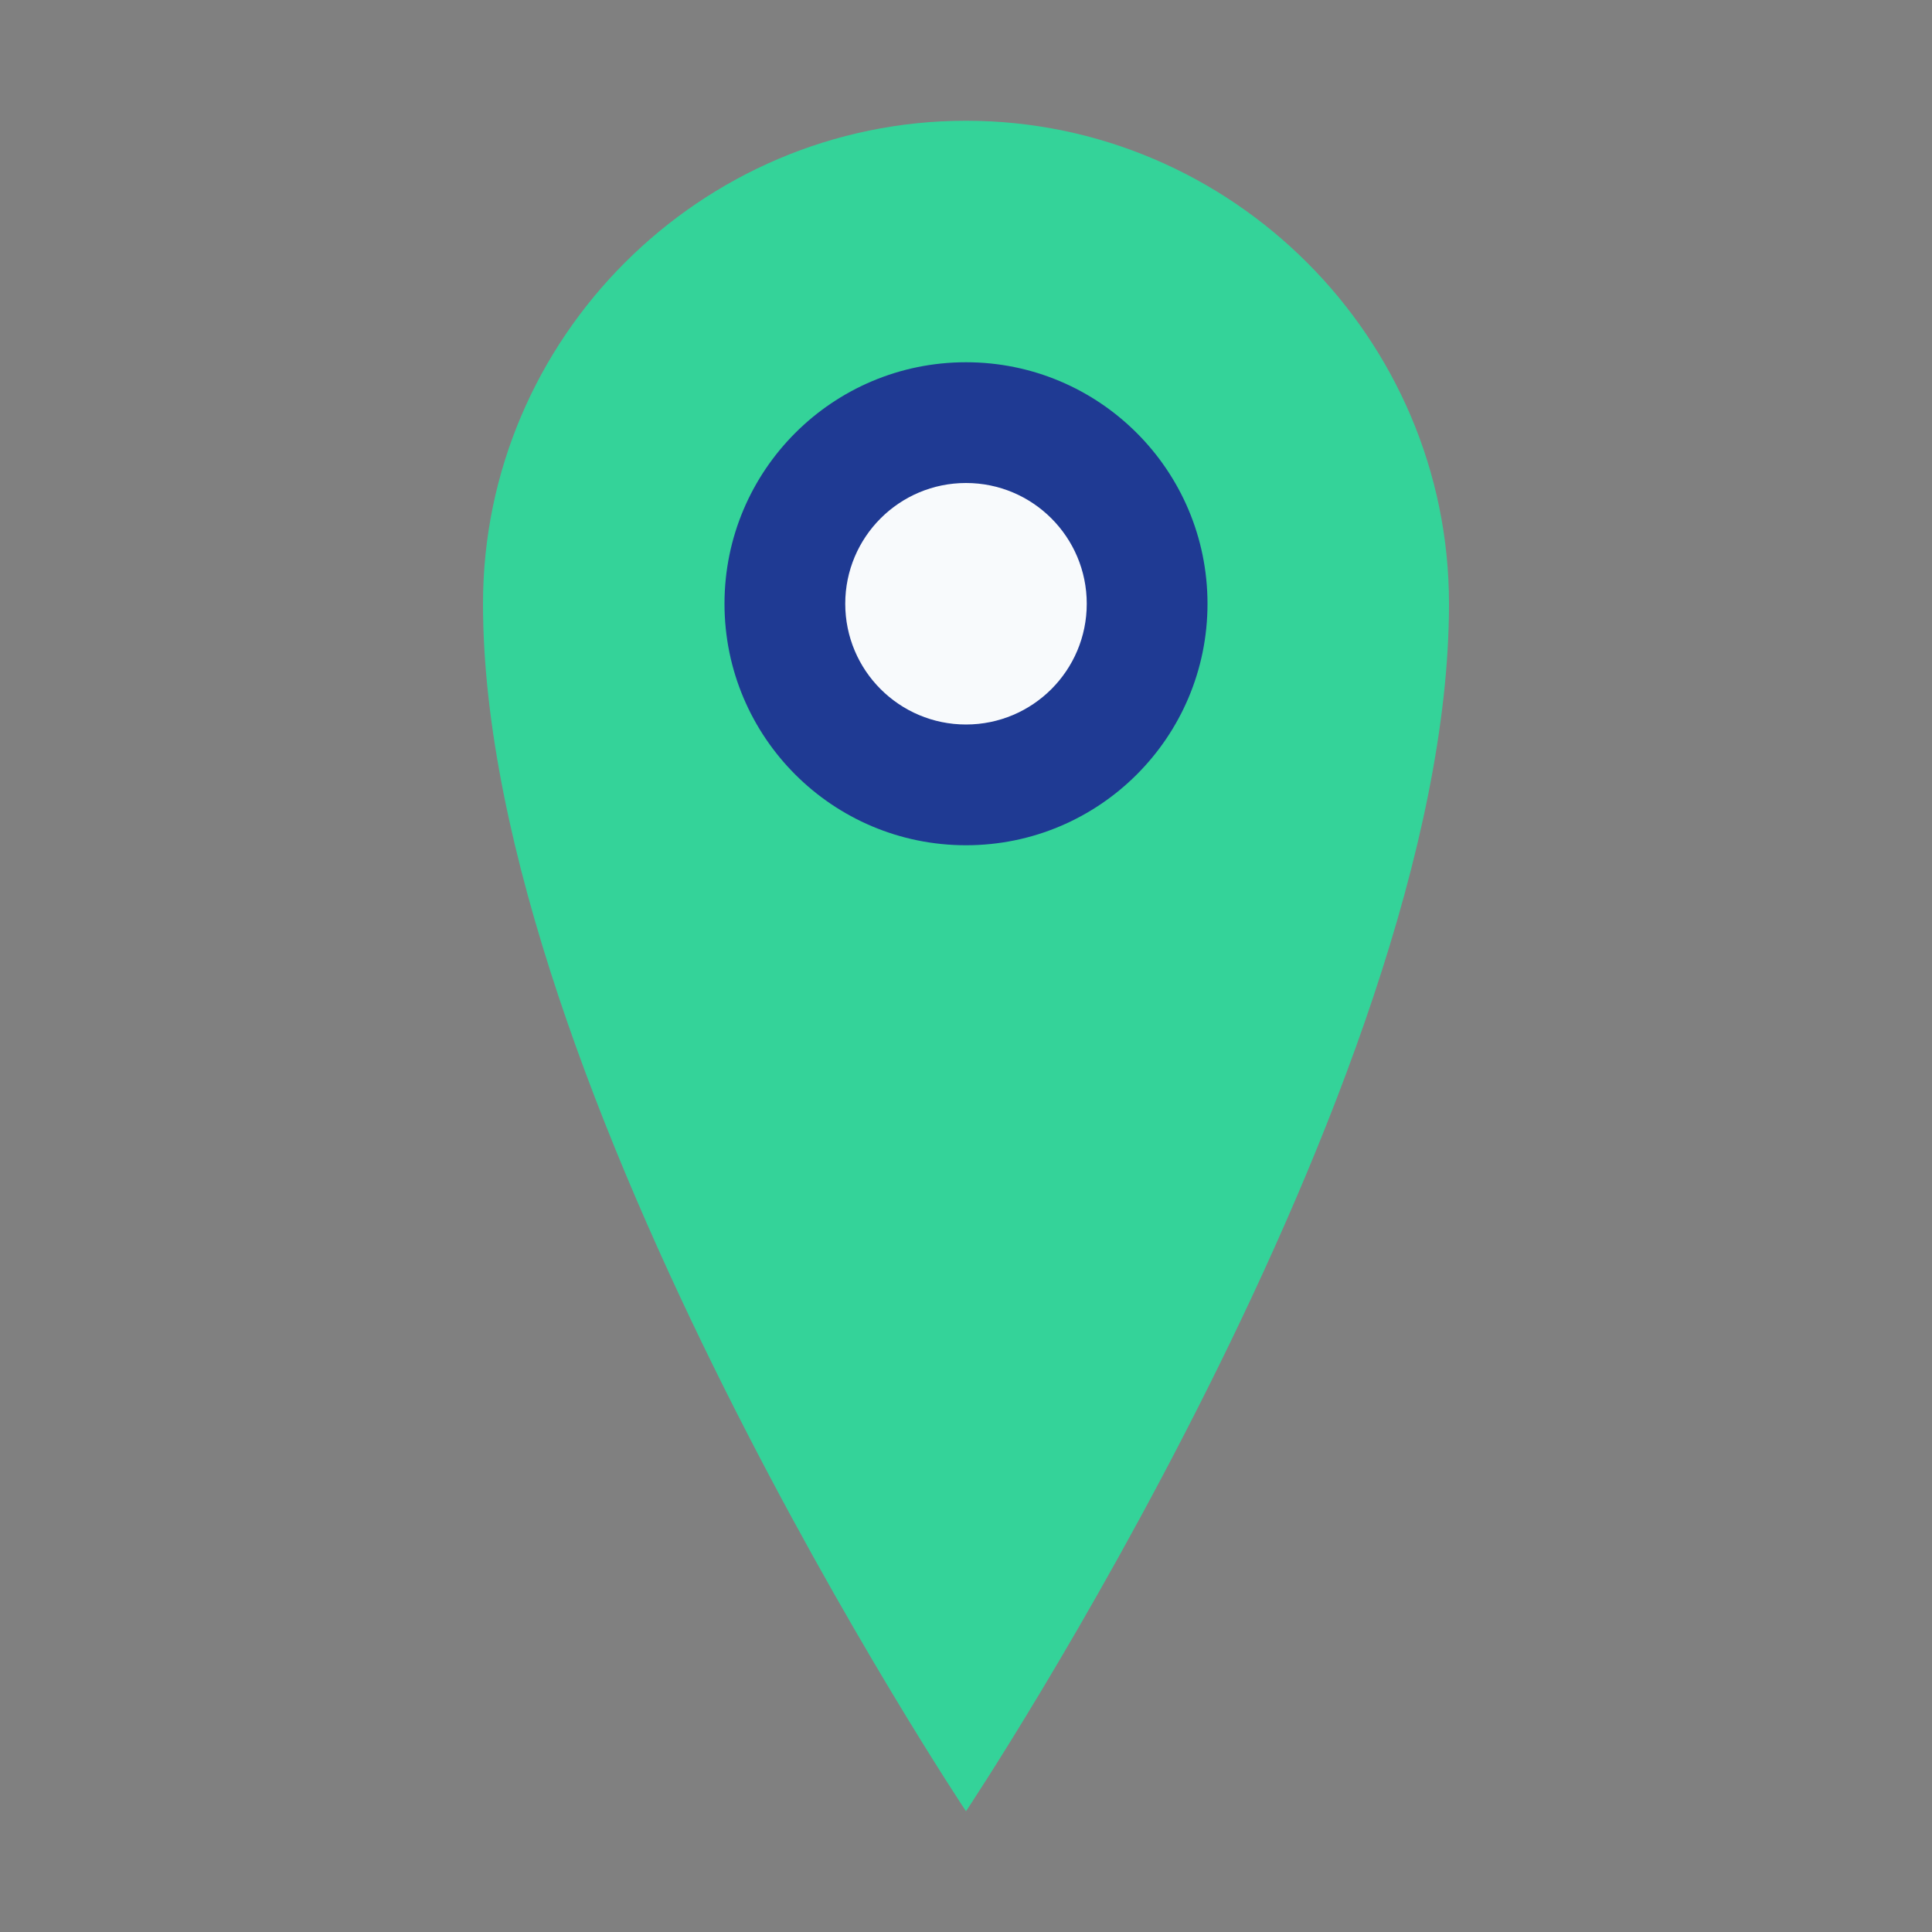
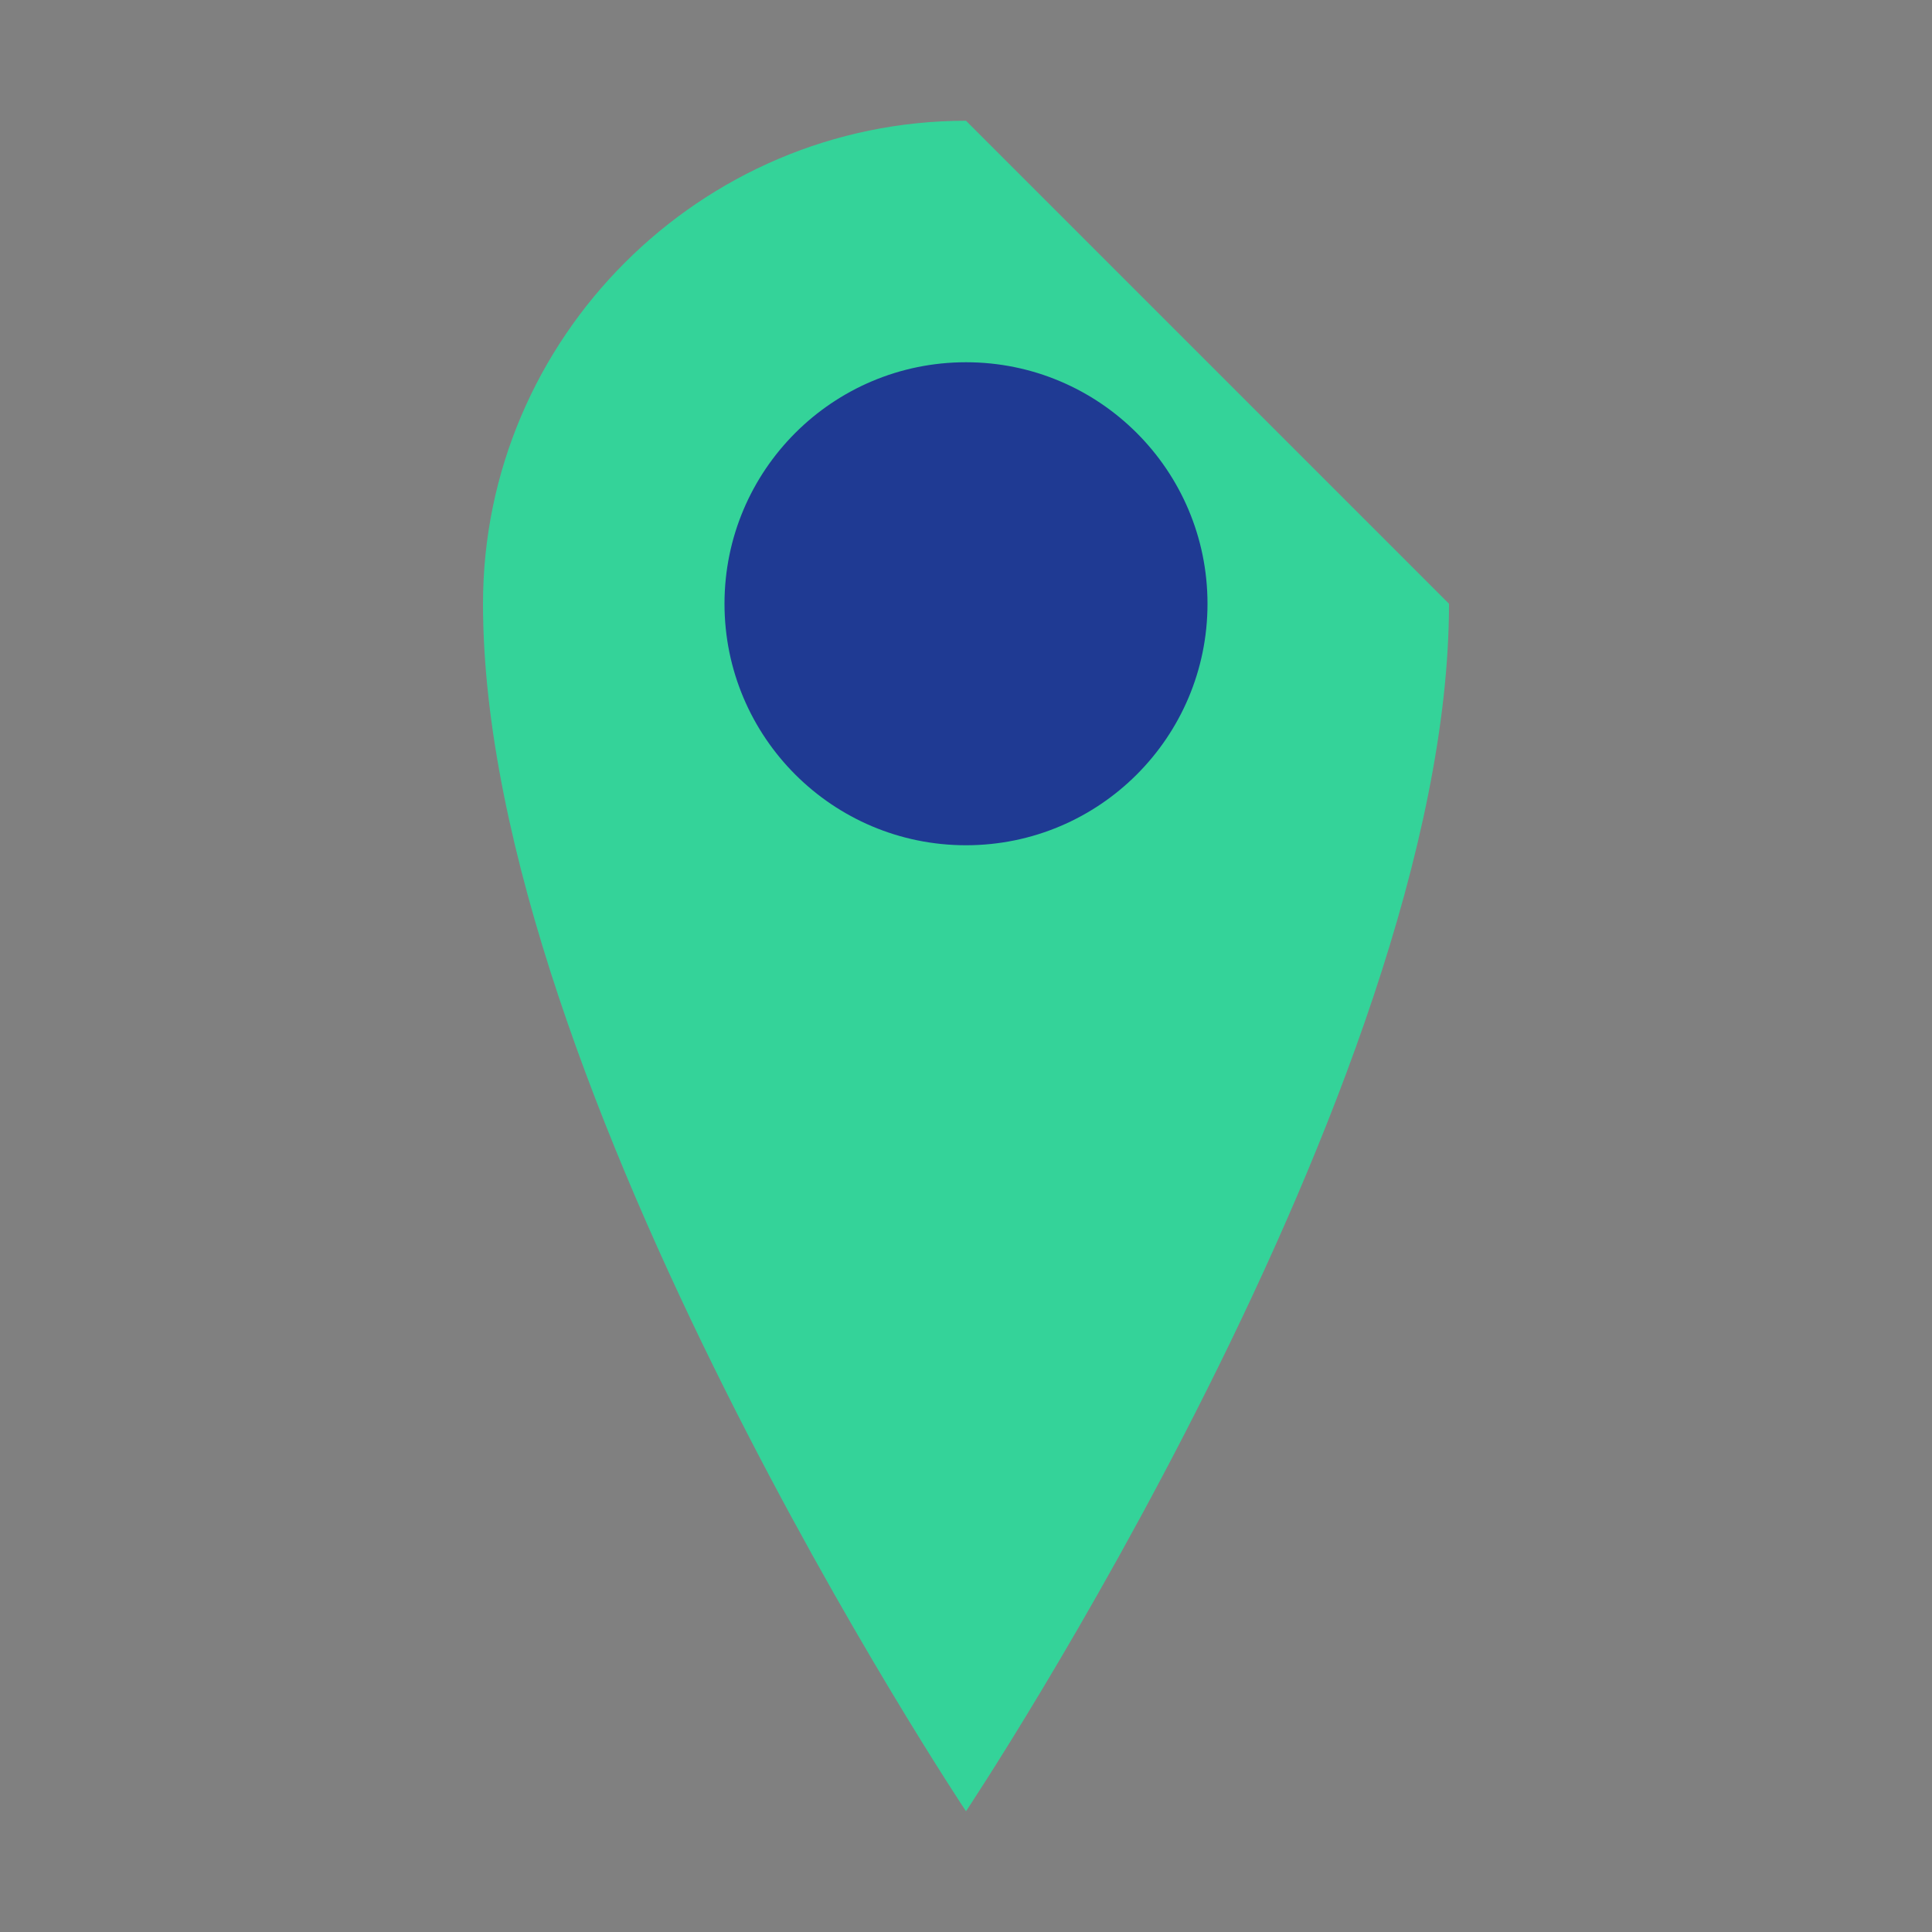
<svg xmlns="http://www.w3.org/2000/svg" width="32" height="32" viewBox="0 0 32 32" fill="none">
  <rect x="0" y="0" width="32" height="32" fill="#808080" stroke="none" />
-   <path d="M16 2C11.6 2 8 5.6 8 10c0 8 8 20 8 20s8-12 8-20c0-4.4-3.6-8-8-8z" fill="#34d399" />
+   <path d="M16 2C11.6 2 8 5.6 8 10c0 8 8 20 8 20s8-12 8-20z" fill="#34d399" />
  <circle cx="16" cy="10" r="4" fill="#1f3a93" />
-   <circle cx="16" cy="10" r="2" fill="#f8fafc" />
</svg>